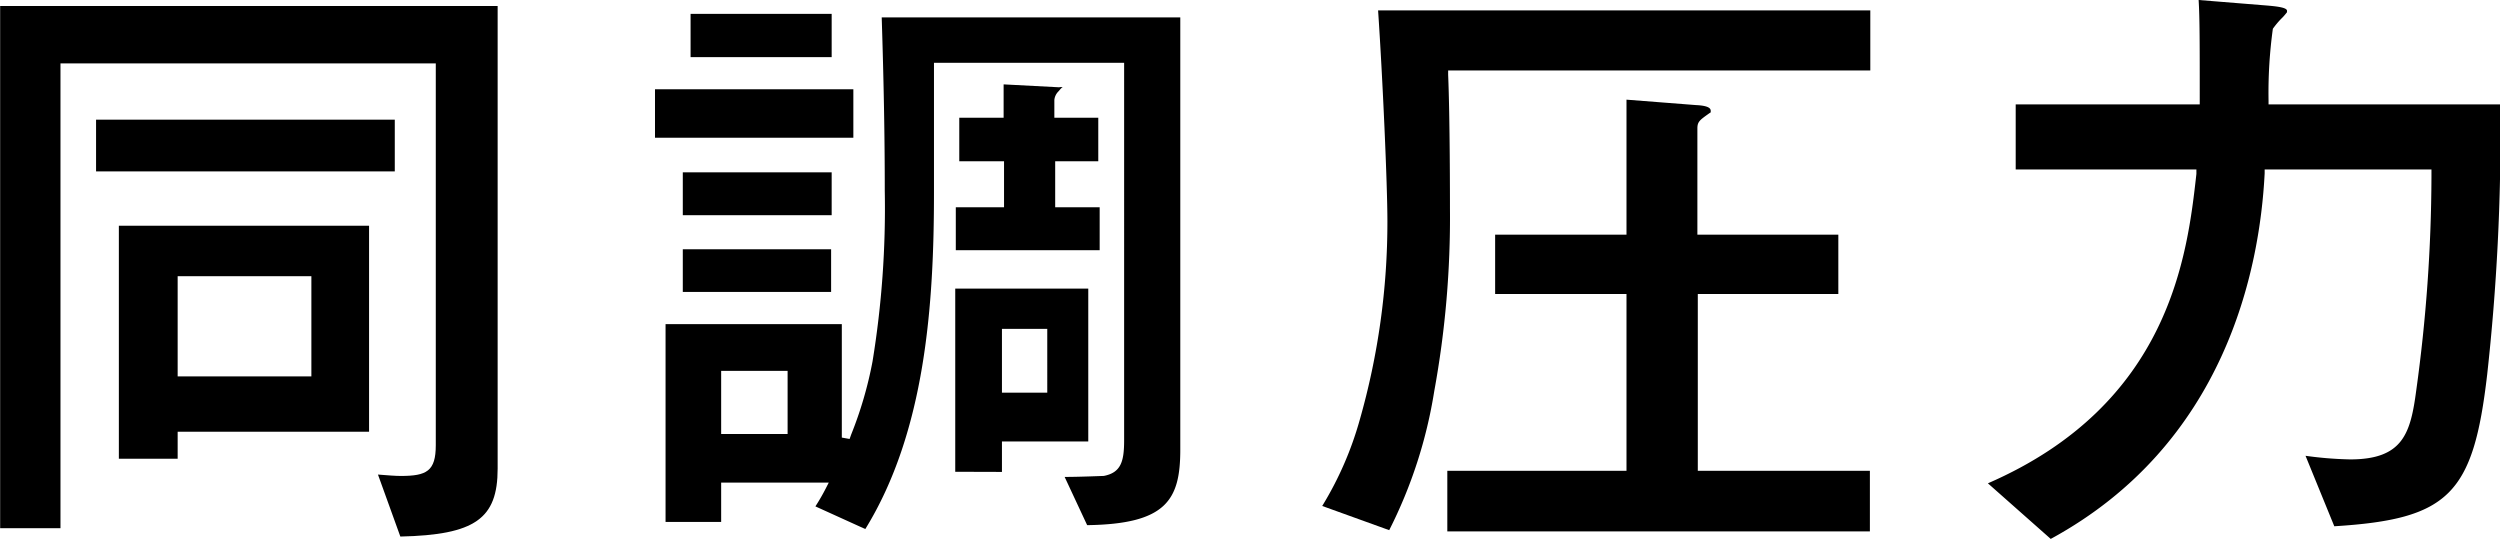
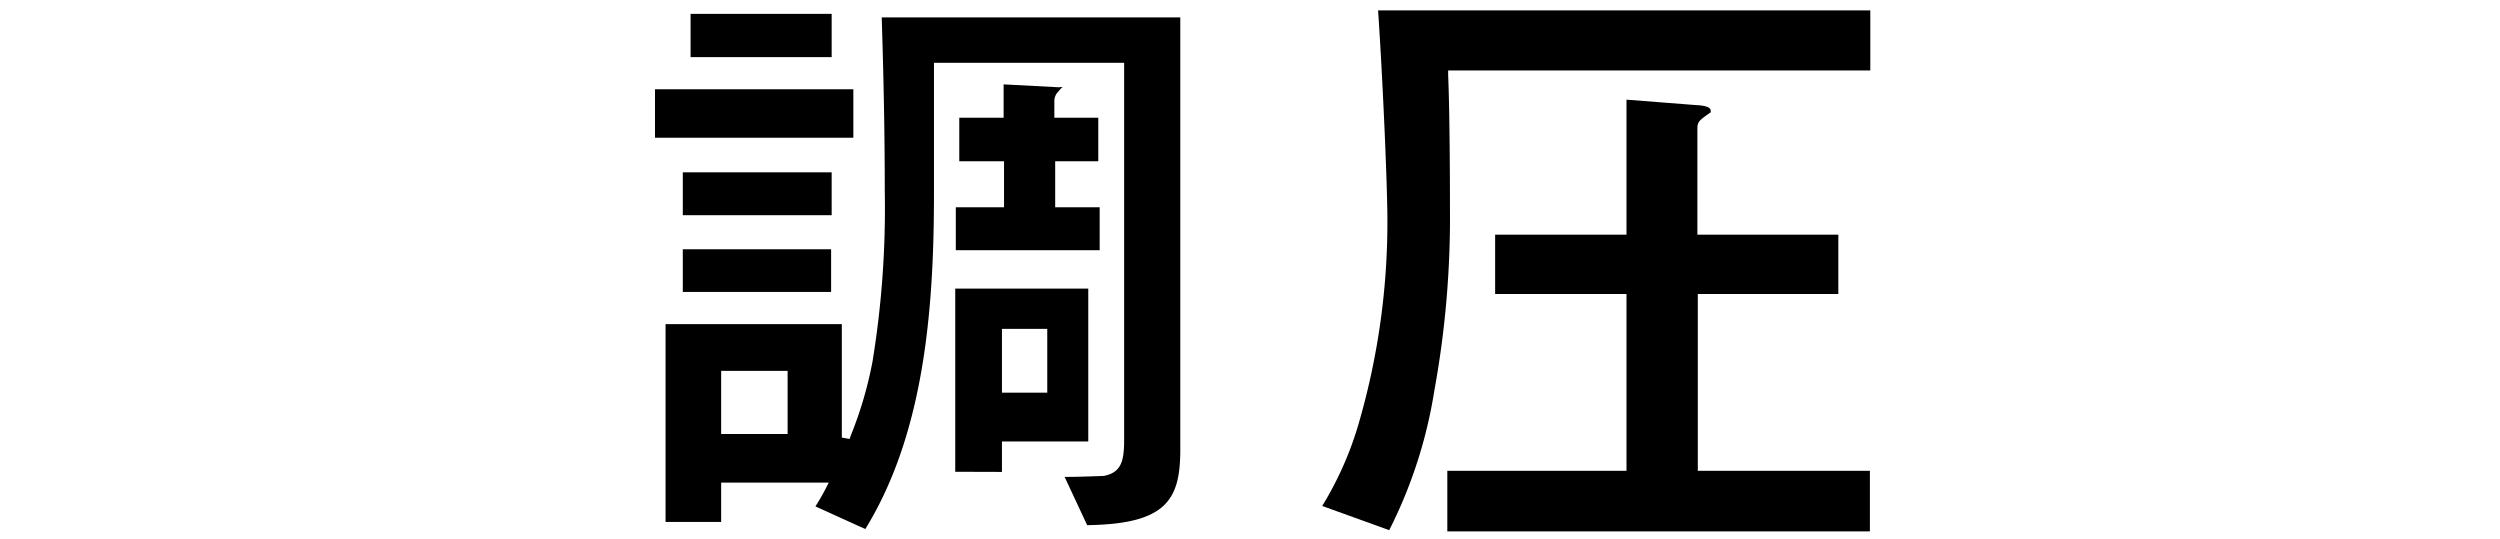
<svg xmlns="http://www.w3.org/2000/svg" viewBox="0 0 179.83 38.77" width="300" height="64.67">
  <defs>
    <style>.cls-1{fill:#000000;}</style>
  </defs>
  <title>txt16</title>
  <g id="レイヤー_2" data-name="レイヤー 2">
    <g id="ワード">
-       <path class="cls-1" d="M27.18,34.14c.74.06,1.28.1,1.64.1,1.86,0,2.52-.34,2.52-2.21V4.56h-27V38H0V.43H35.79V33.72c0,3.6-1.63,4.76-7,4.88ZM8.54,33V16.24h18V31.06H12.77V33Zm4.23-5.92h9.62V19.87H12.77ZM6.9,12.33V8.61H28.39v3.72Z" />
      <path class="cls-1" d="M58.65,36.43a14.74,14.74,0,0,0,.75-1.3l.21-.41H51.87v2.83h-4V23.32H60.55v8.16l.56.1.11-.31A28,28,0,0,0,62.76,26a68.32,68.32,0,0,0,.88-12.29c0-3.78-.07-7.74-.22-12.46H84.9V32.35c0,3.61-1,5.35-6.7,5.43l-1.62-3.47c1.12,0,2.65-.07,2.81-.07,1.25-.24,1.47-1.05,1.47-2.57V4.52H67.18v9.33c0,8-.6,17.17-4.94,24.21Zm-6.78-5.21h4.78V26.68H51.87Zm16.84,2.72V20.76h9.57v11H72.07v2.19Zm3.36-5.69h3.26V23.66H72.07ZM49.11,21V17.93H59.78V21Zm19.64-3V14.91h3.47V11.6H69V8.47h3.19V6.07l4,.21a.52.52,0,0,1,.26,0h0c-.05,0-.13.08-.2.16l-.12.14a1,1,0,0,0-.29.61V8.47H79V11.6H75.9v3.31h3.2V18ZM49.11,15.48V12.4H59.82v3.08Zm-2-5.57V6.42H61.38V9.91Zm2.56-5.8V1H59.82V4.11Z" />
      <path class="cls-1" d="M104.11,38.23V33.87H117V21.15h-9.45V16.88H117V7.17l5,.39c1.06.05,1.06.31,1.06.44s0,.07-.16.19c-.63.45-.8.57-.8,1.05v7.64h10.14v4.27H122.13V33.87h12.38v4.36Zm-9-1.83a24.43,24.43,0,0,0,2.69-6.16,51.87,51.87,0,0,0,2-14.33c0-2.61-.34-10.29-.67-15.16h35.41V5.07H104.17v.3c.13,3.1.13,9,.13,9.62a69.38,69.38,0,0,1-1.13,13.15,33.8,33.8,0,0,1-3.24,10Z" />
-       <path class="cls-1" d="M143,34.77c13.13-5.71,14.35-16.46,15-22.26l0-.32H145V7.51h13.24V7.23c0-4.06,0-5.93-.08-7.23l4.7.38c.88.07,1.66.15,1.66.4,0,.08,0,.12-.06.17a3.45,3.45,0,0,1-.35.39,6.12,6.12,0,0,0-.61.73,33.65,33.65,0,0,0-.31,5.16v.28h16.68v.61a158.08,158.08,0,0,1-.95,18.81c-1,8.64-2.75,10.42-11,10.93l-2.07-5.07a26.79,26.79,0,0,0,3.21.26c3.82,0,4.35-1.89,4.76-5a114,114,0,0,0,1.09-15.32v-.54h-12v.28c-.35,6.9-2.82,19.46-15.39,26.3Z" />
    </g>
  </g>
</svg>